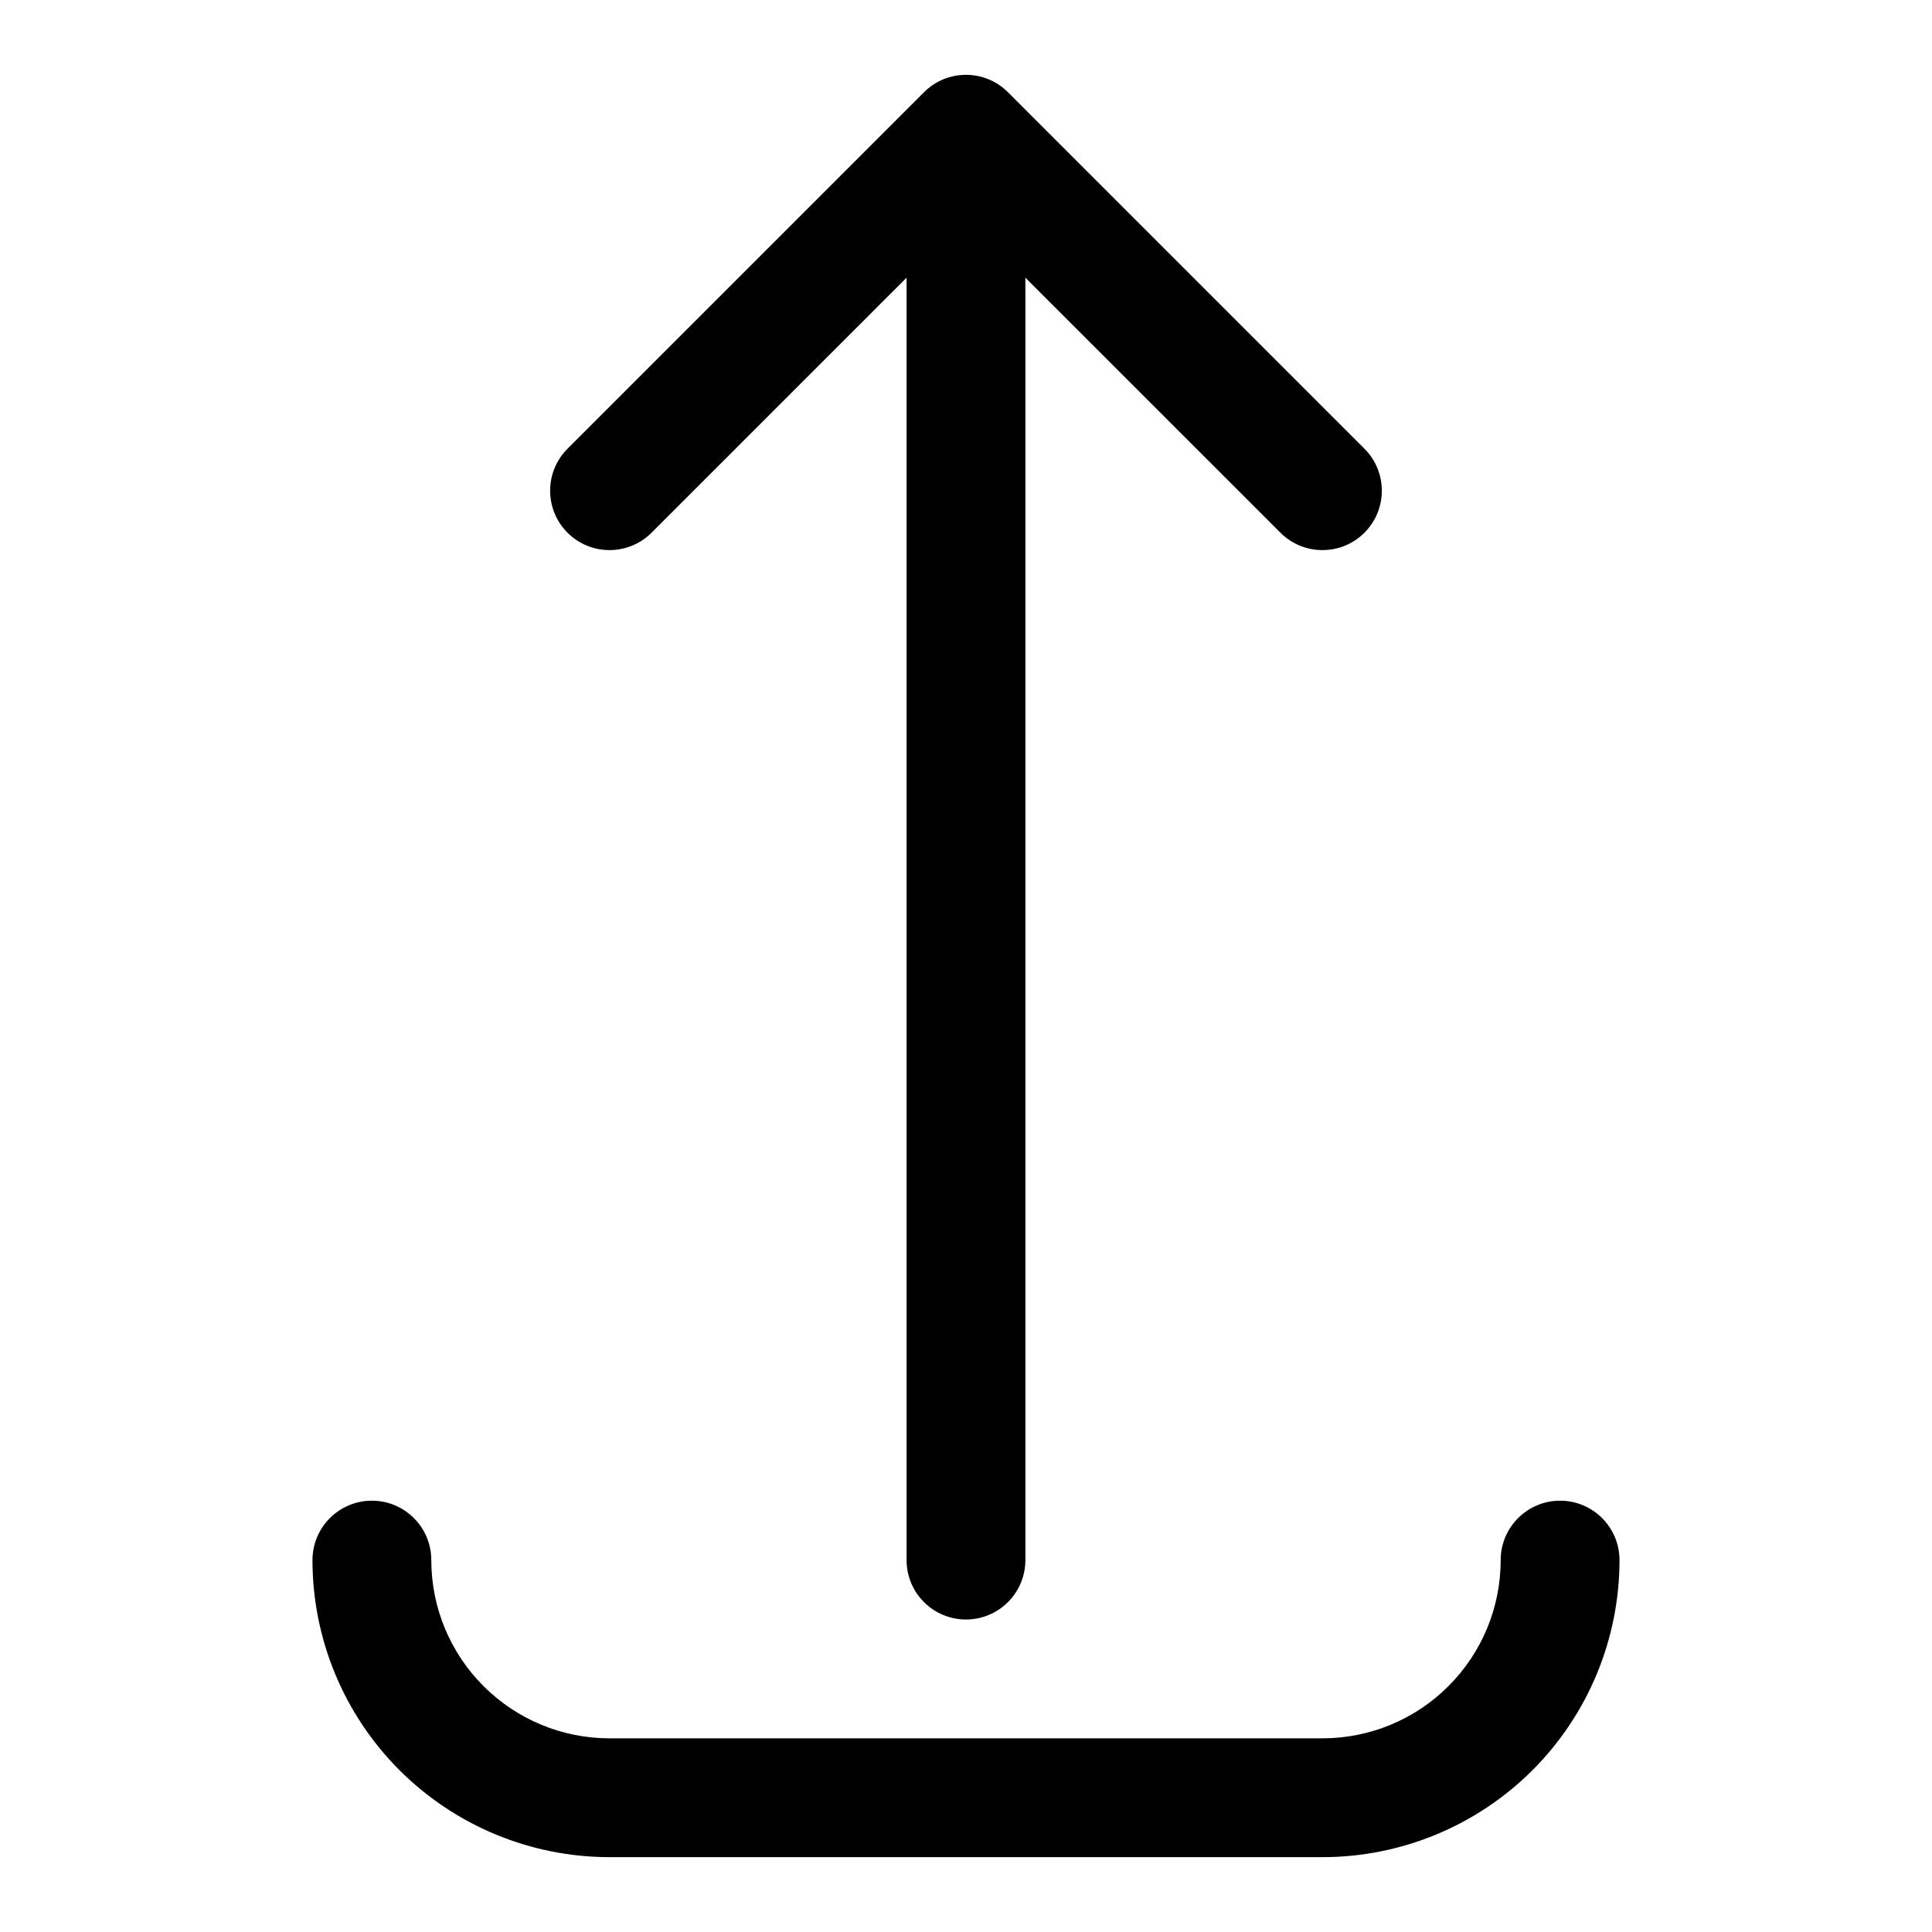
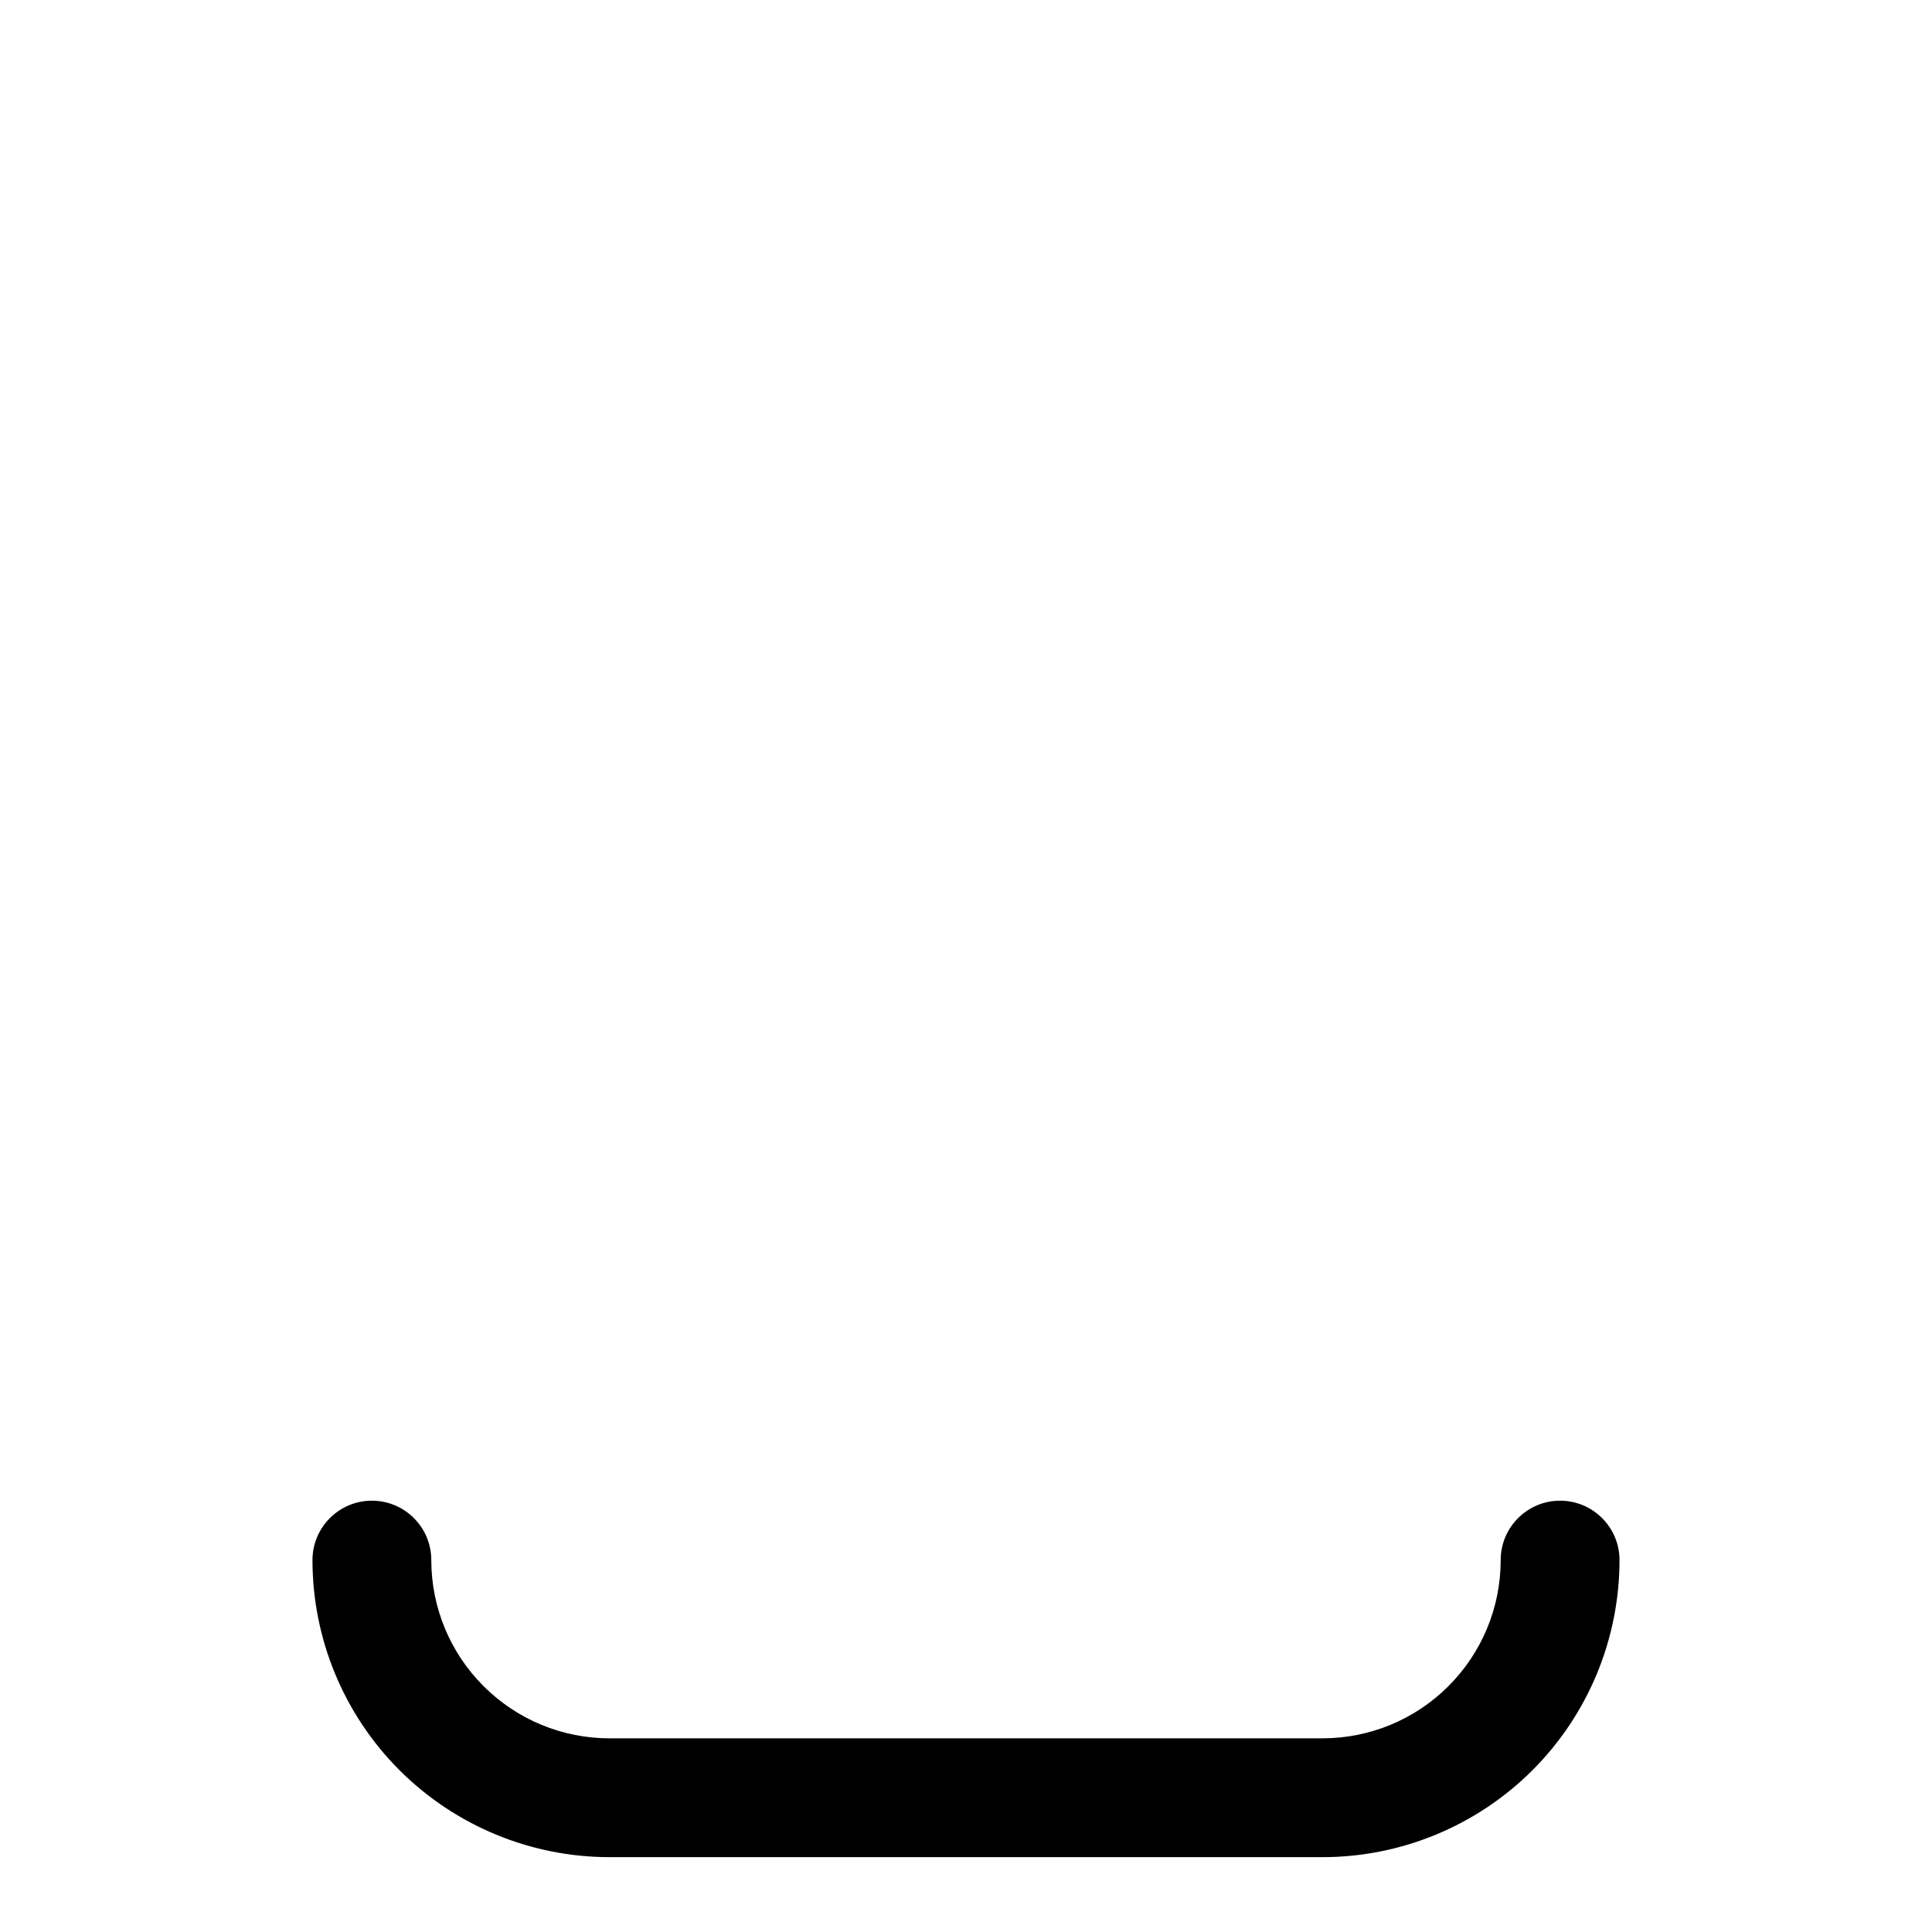
<svg xmlns="http://www.w3.org/2000/svg" fill="#000000" width="800px" height="800px" version="1.1" viewBox="144 144 512 512">
  <g fill-rule="evenodd">
-     <path d="m384.25 217.59v339.85c0 8.691 7.055 15.746 15.746 15.746 8.688 0 15.742-7.055 15.742-15.746v-339.85l67.59 67.586c6.141 6.141 16.121 6.141 22.262 0s6.141-16.121 0-22.262l-94.465-94.465c-6.141-6.156-16.121-6.156-22.262 0l-94.465 94.465c-6.141 6.141-6.141 16.121 0 22.262s16.121 6.141 22.262 0z" />
    <path d="m226.81 557.44c0 20.879 8.297 40.906 23.051 55.672 14.77 14.754 34.793 23.051 55.672 23.051h188.93c20.879 0 40.906-8.297 55.672-23.051 14.754-14.766 23.051-34.793 23.051-55.672 0-8.688-7.055-15.742-15.746-15.742-8.688 0-15.742 7.055-15.742 15.742 0 12.535-4.977 24.547-13.84 33.395-8.848 8.863-20.859 13.84-33.395 13.84h-188.93c-12.531 0-24.547-4.977-33.395-13.84-8.863-8.848-13.84-20.859-13.84-33.395 0-8.688-7.051-15.742-15.742-15.742s-15.746 7.055-15.746 15.742z" />
  </g>
</svg>